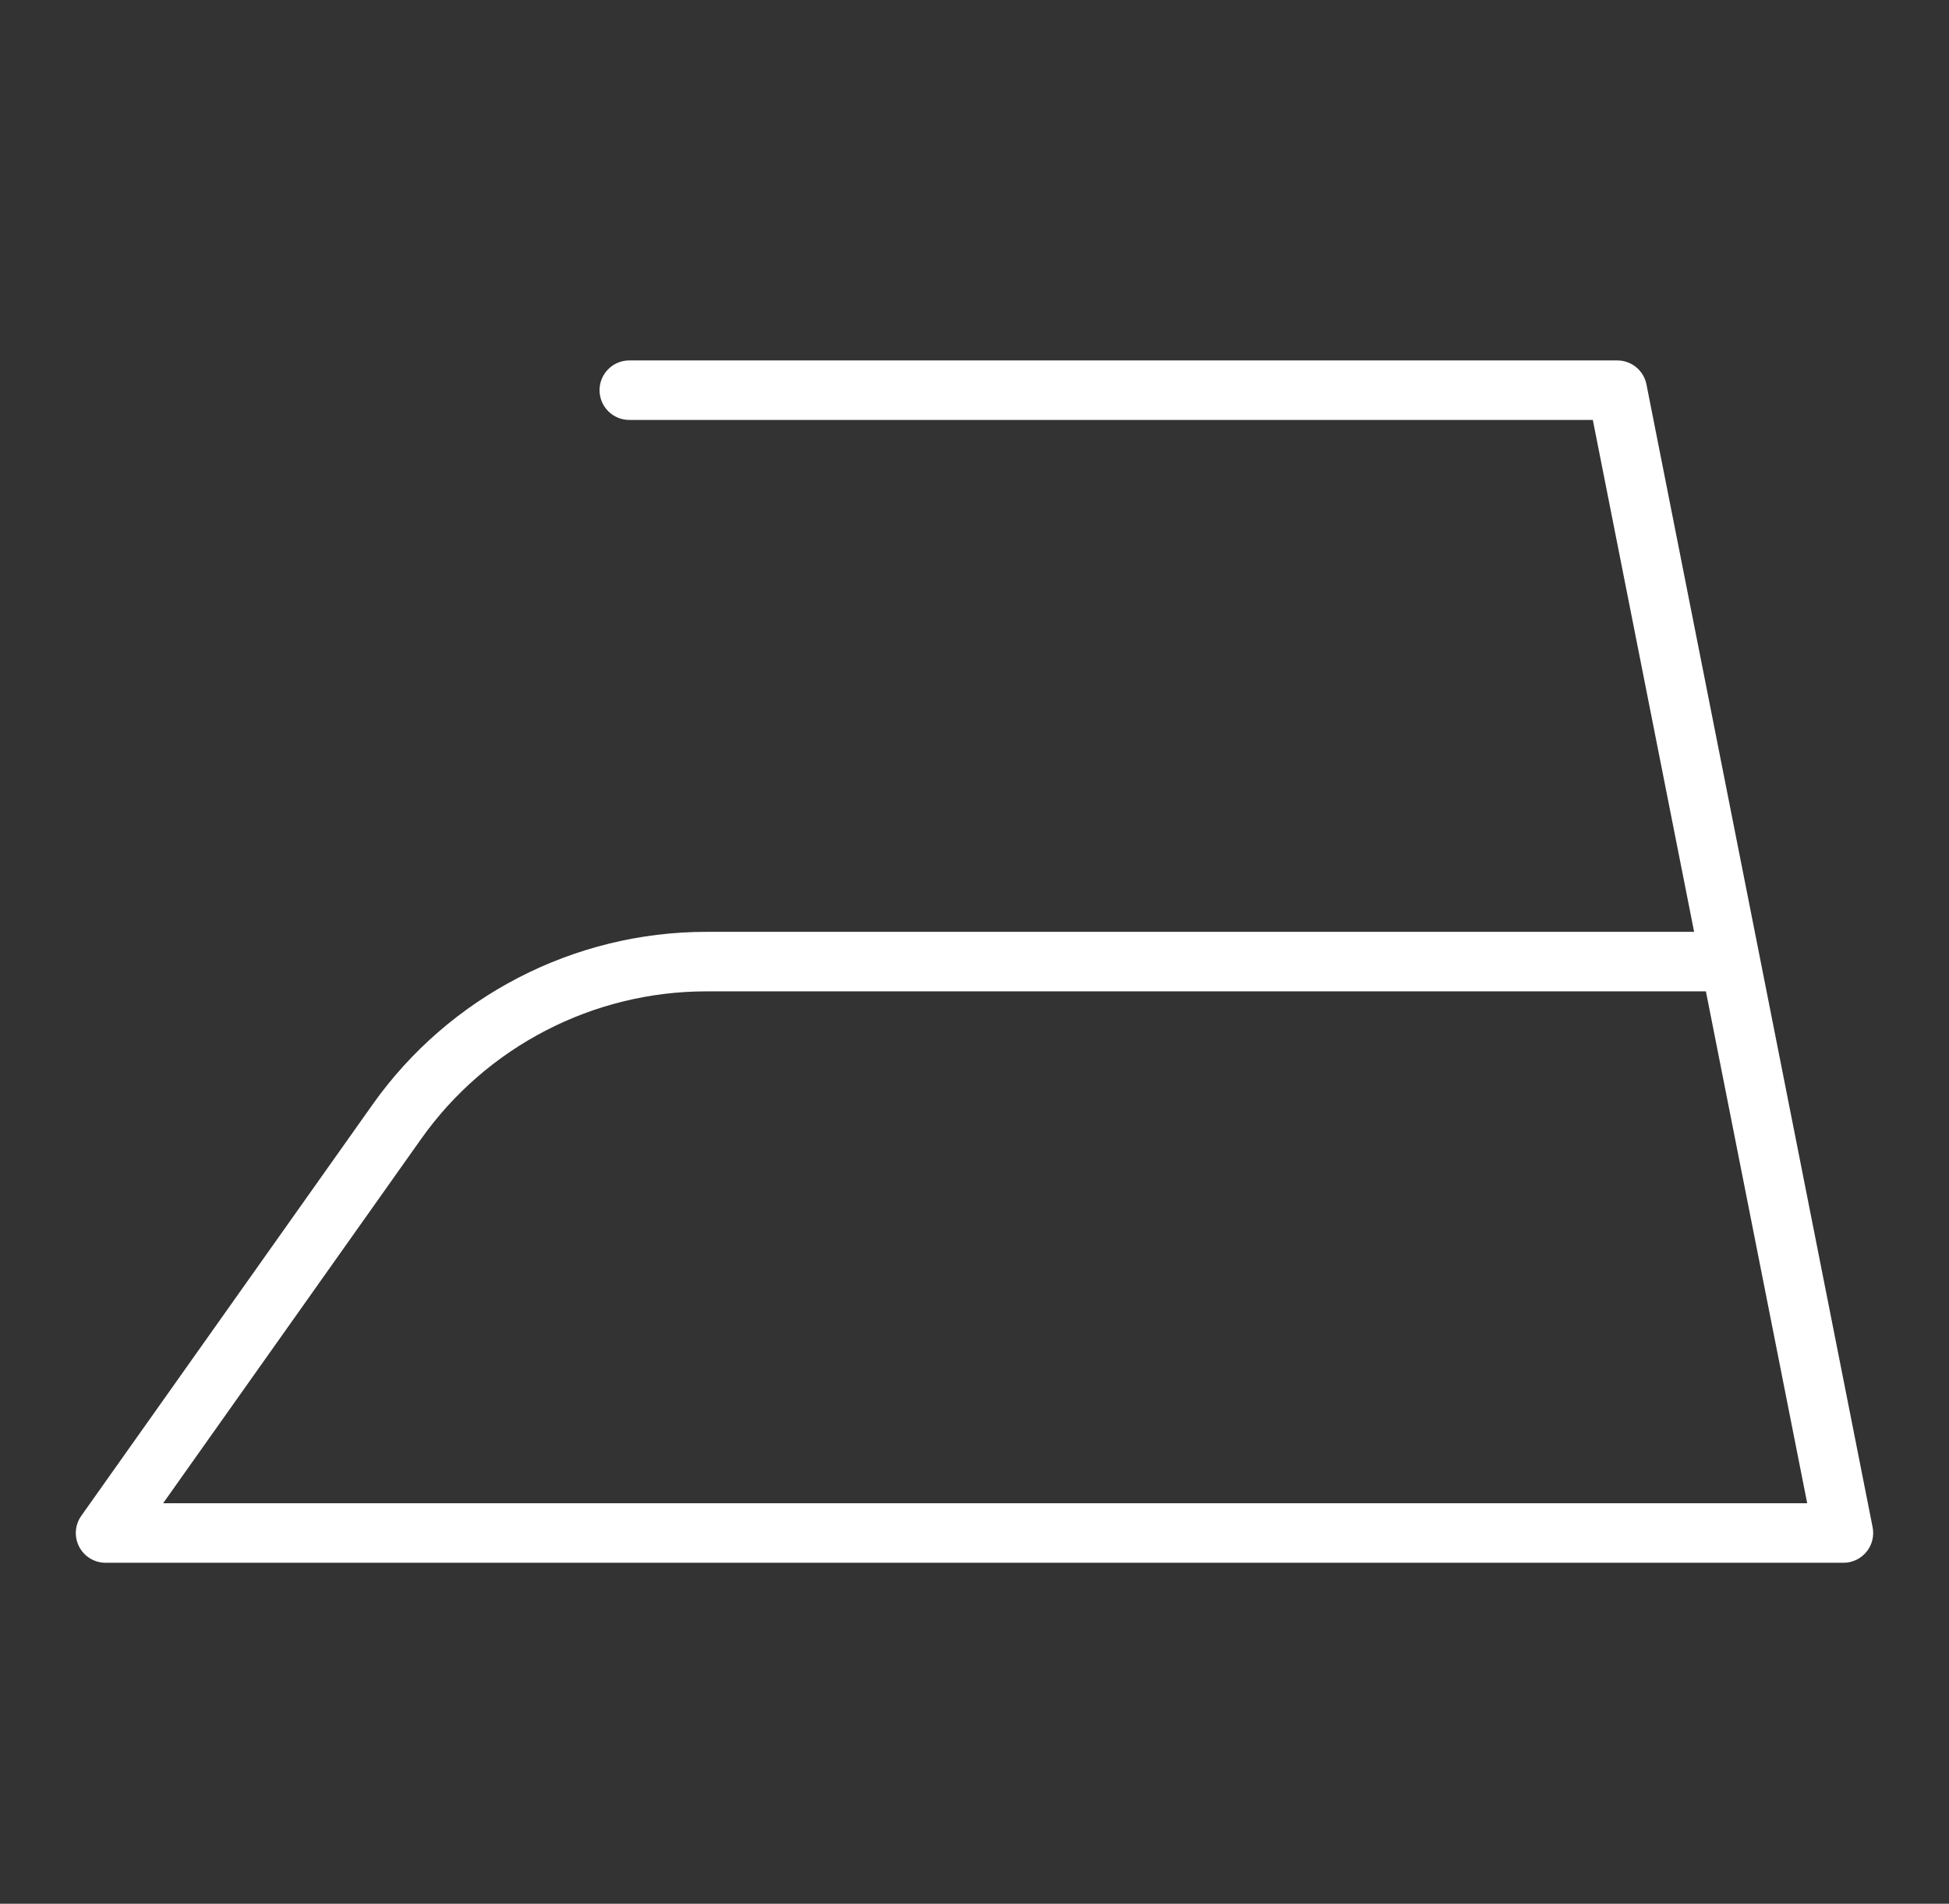
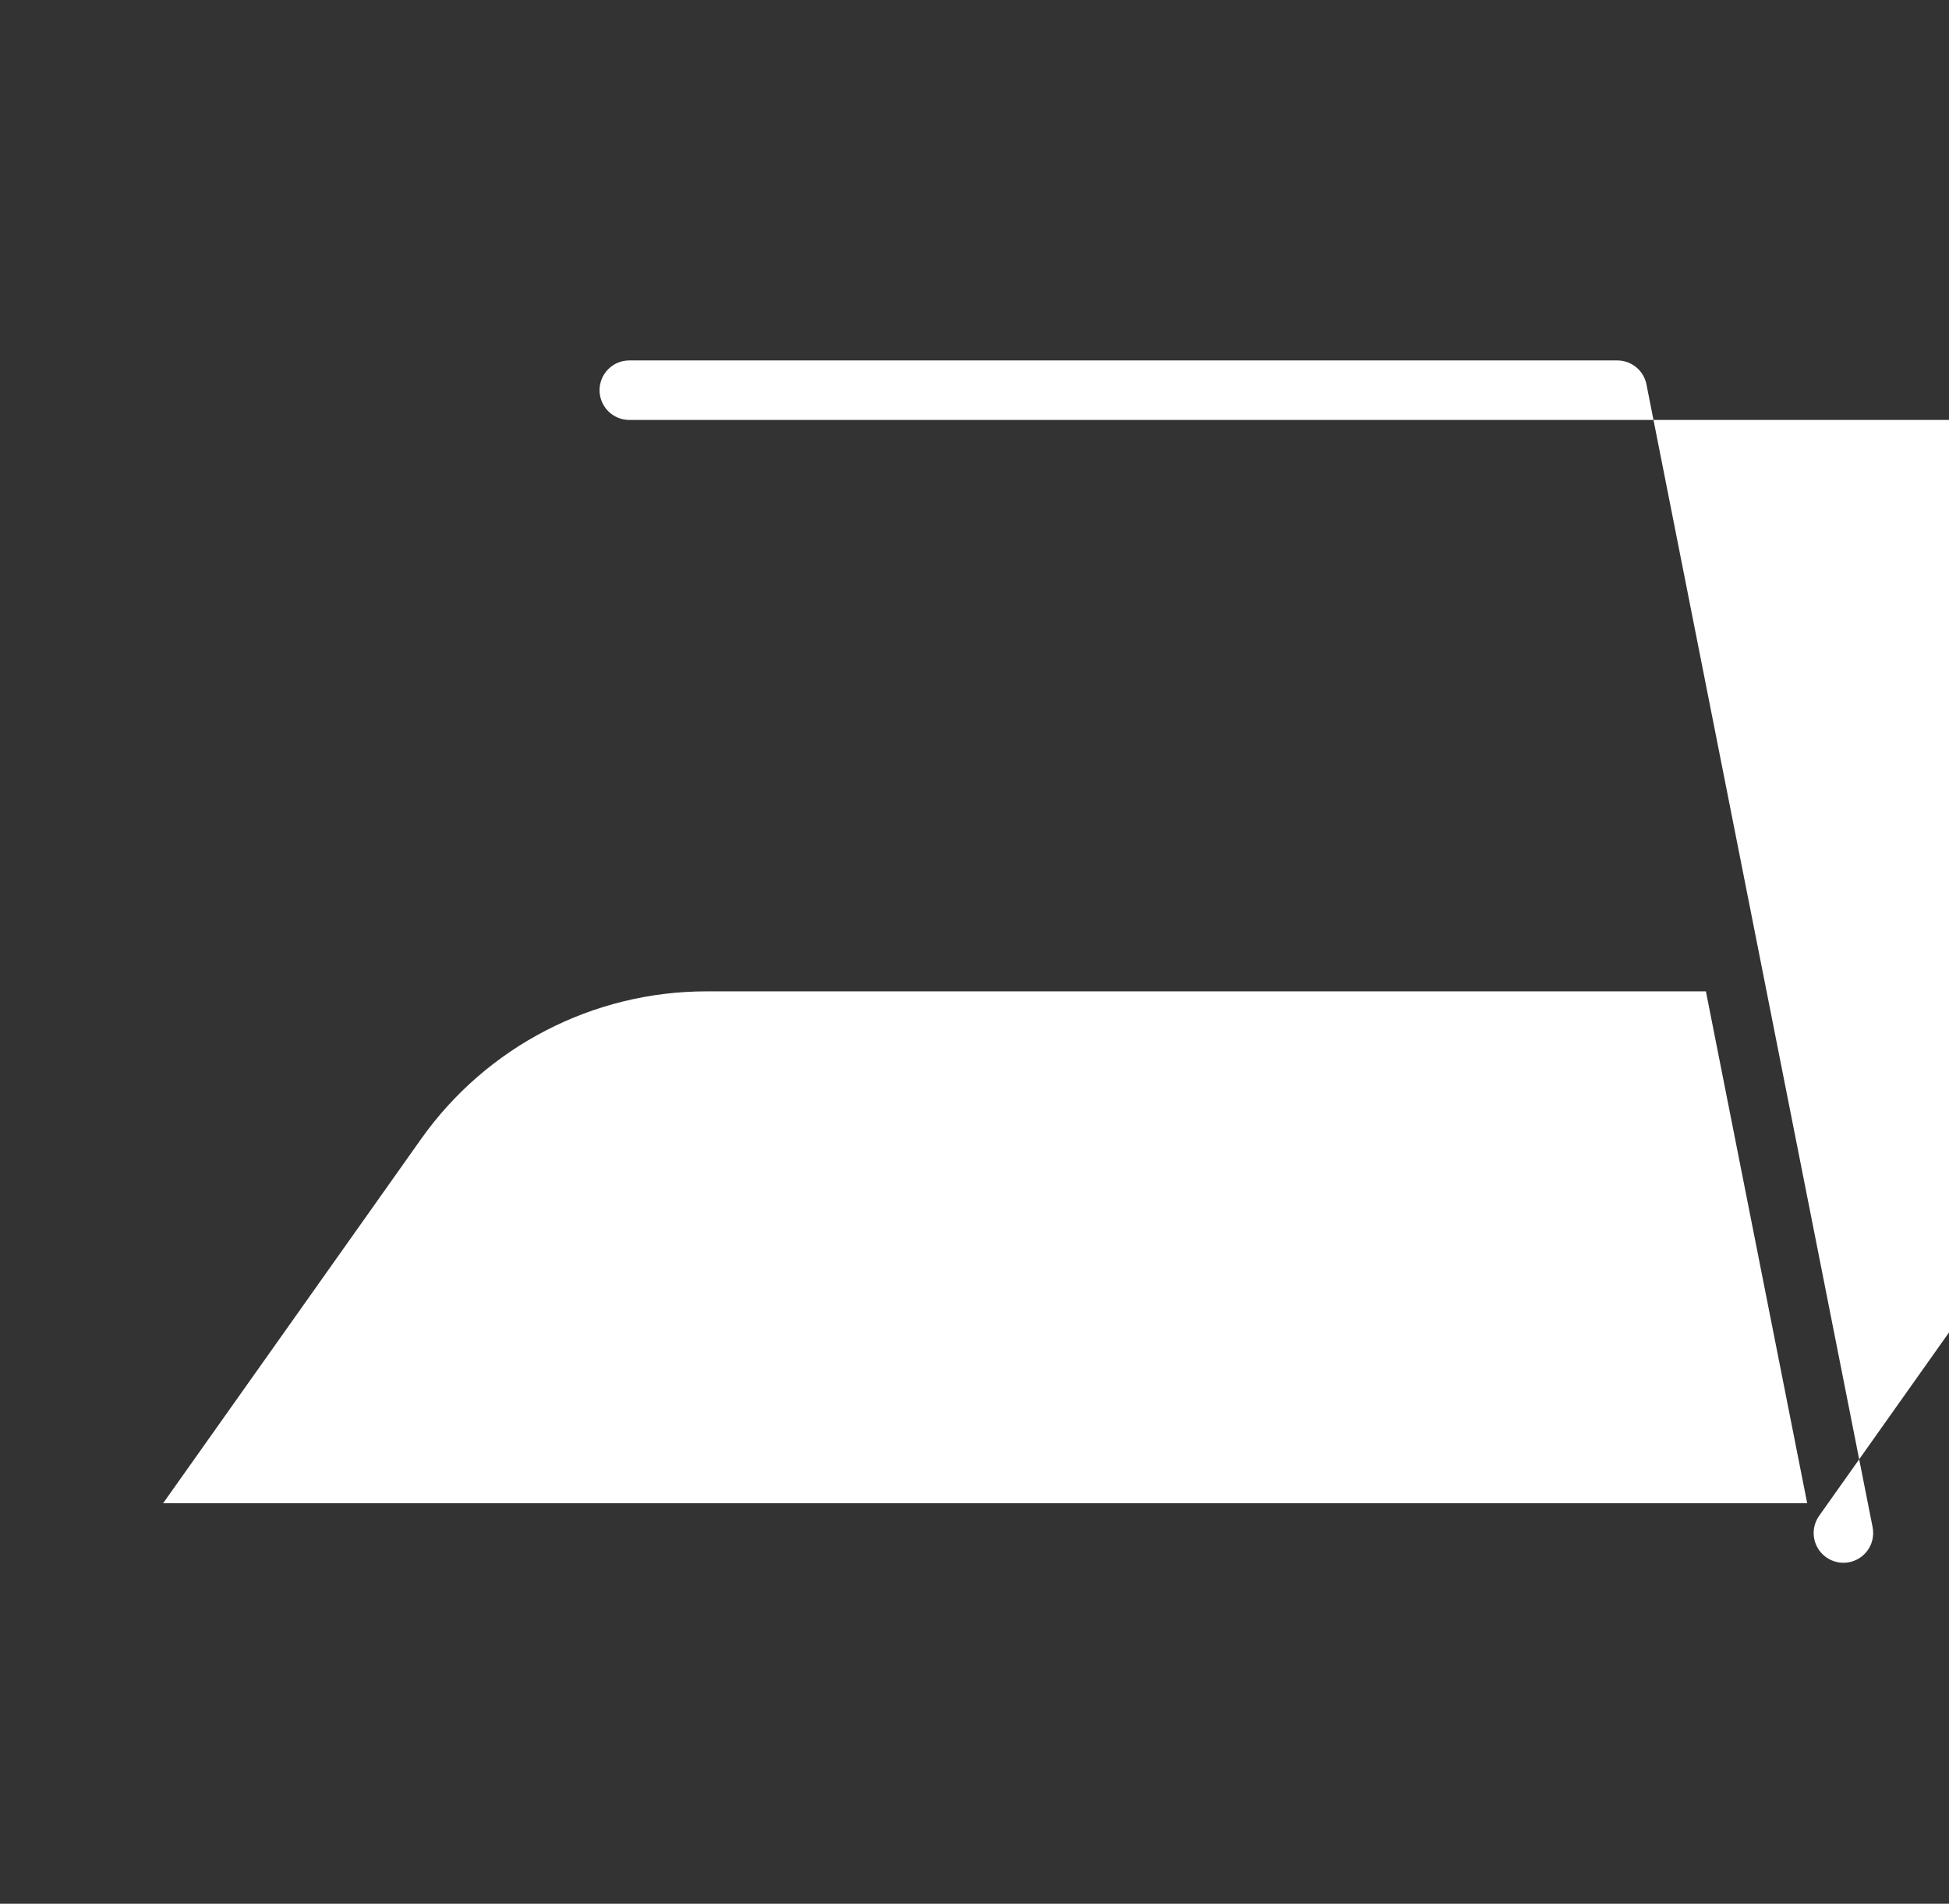
<svg xmlns="http://www.w3.org/2000/svg" id="Layer_1" width="300" height="293" viewBox="0 0 300 293">
  <rect x="0" y="0" width="300" height="293" fill="#333333" stroke="none" />
  <defs>
    <style>.cls-1{fill:#fff;stroke-width:0px;}</style>
  </defs>
-   <path class="cls-1" d="M283.75,240.522H16.25c-1.712,0-3.282-.956-4.069-2.476-.786-1.522-.659-3.354.331-4.751l44.847-63.314c11.782-16.634,30.985-26.564,51.369-26.564h152.04l-15.592-78.784H96.866c-2.53,0-4.58-2.05-4.58-4.58s2.051-4.58,4.58-4.58h152.072c2.187,0,4.069,1.546,4.494,3.691l34.812,175.891c.266,1.345-.084,2.737-.955,3.797-.87,1.059-2.169,1.673-3.539,1.673ZM25.108,231.361h253.066l-15.592-78.784H108.728c-17.417,0-33.825,8.486-43.893,22.698l-39.728,56.086Z" />
+   <path class="cls-1" d="M283.75,240.522c-1.712,0-3.282-.956-4.069-2.476-.786-1.522-.659-3.354.331-4.751l44.847-63.314c11.782-16.634,30.985-26.564,51.369-26.564h152.04l-15.592-78.784H96.866c-2.53,0-4.58-2.05-4.58-4.58s2.051-4.58,4.58-4.58h152.072c2.187,0,4.069,1.546,4.494,3.691l34.812,175.891c.266,1.345-.084,2.737-.955,3.797-.87,1.059-2.169,1.673-3.539,1.673ZM25.108,231.361h253.066l-15.592-78.784H108.728c-17.417,0-33.825,8.486-43.893,22.698l-39.728,56.086Z" />
</svg>